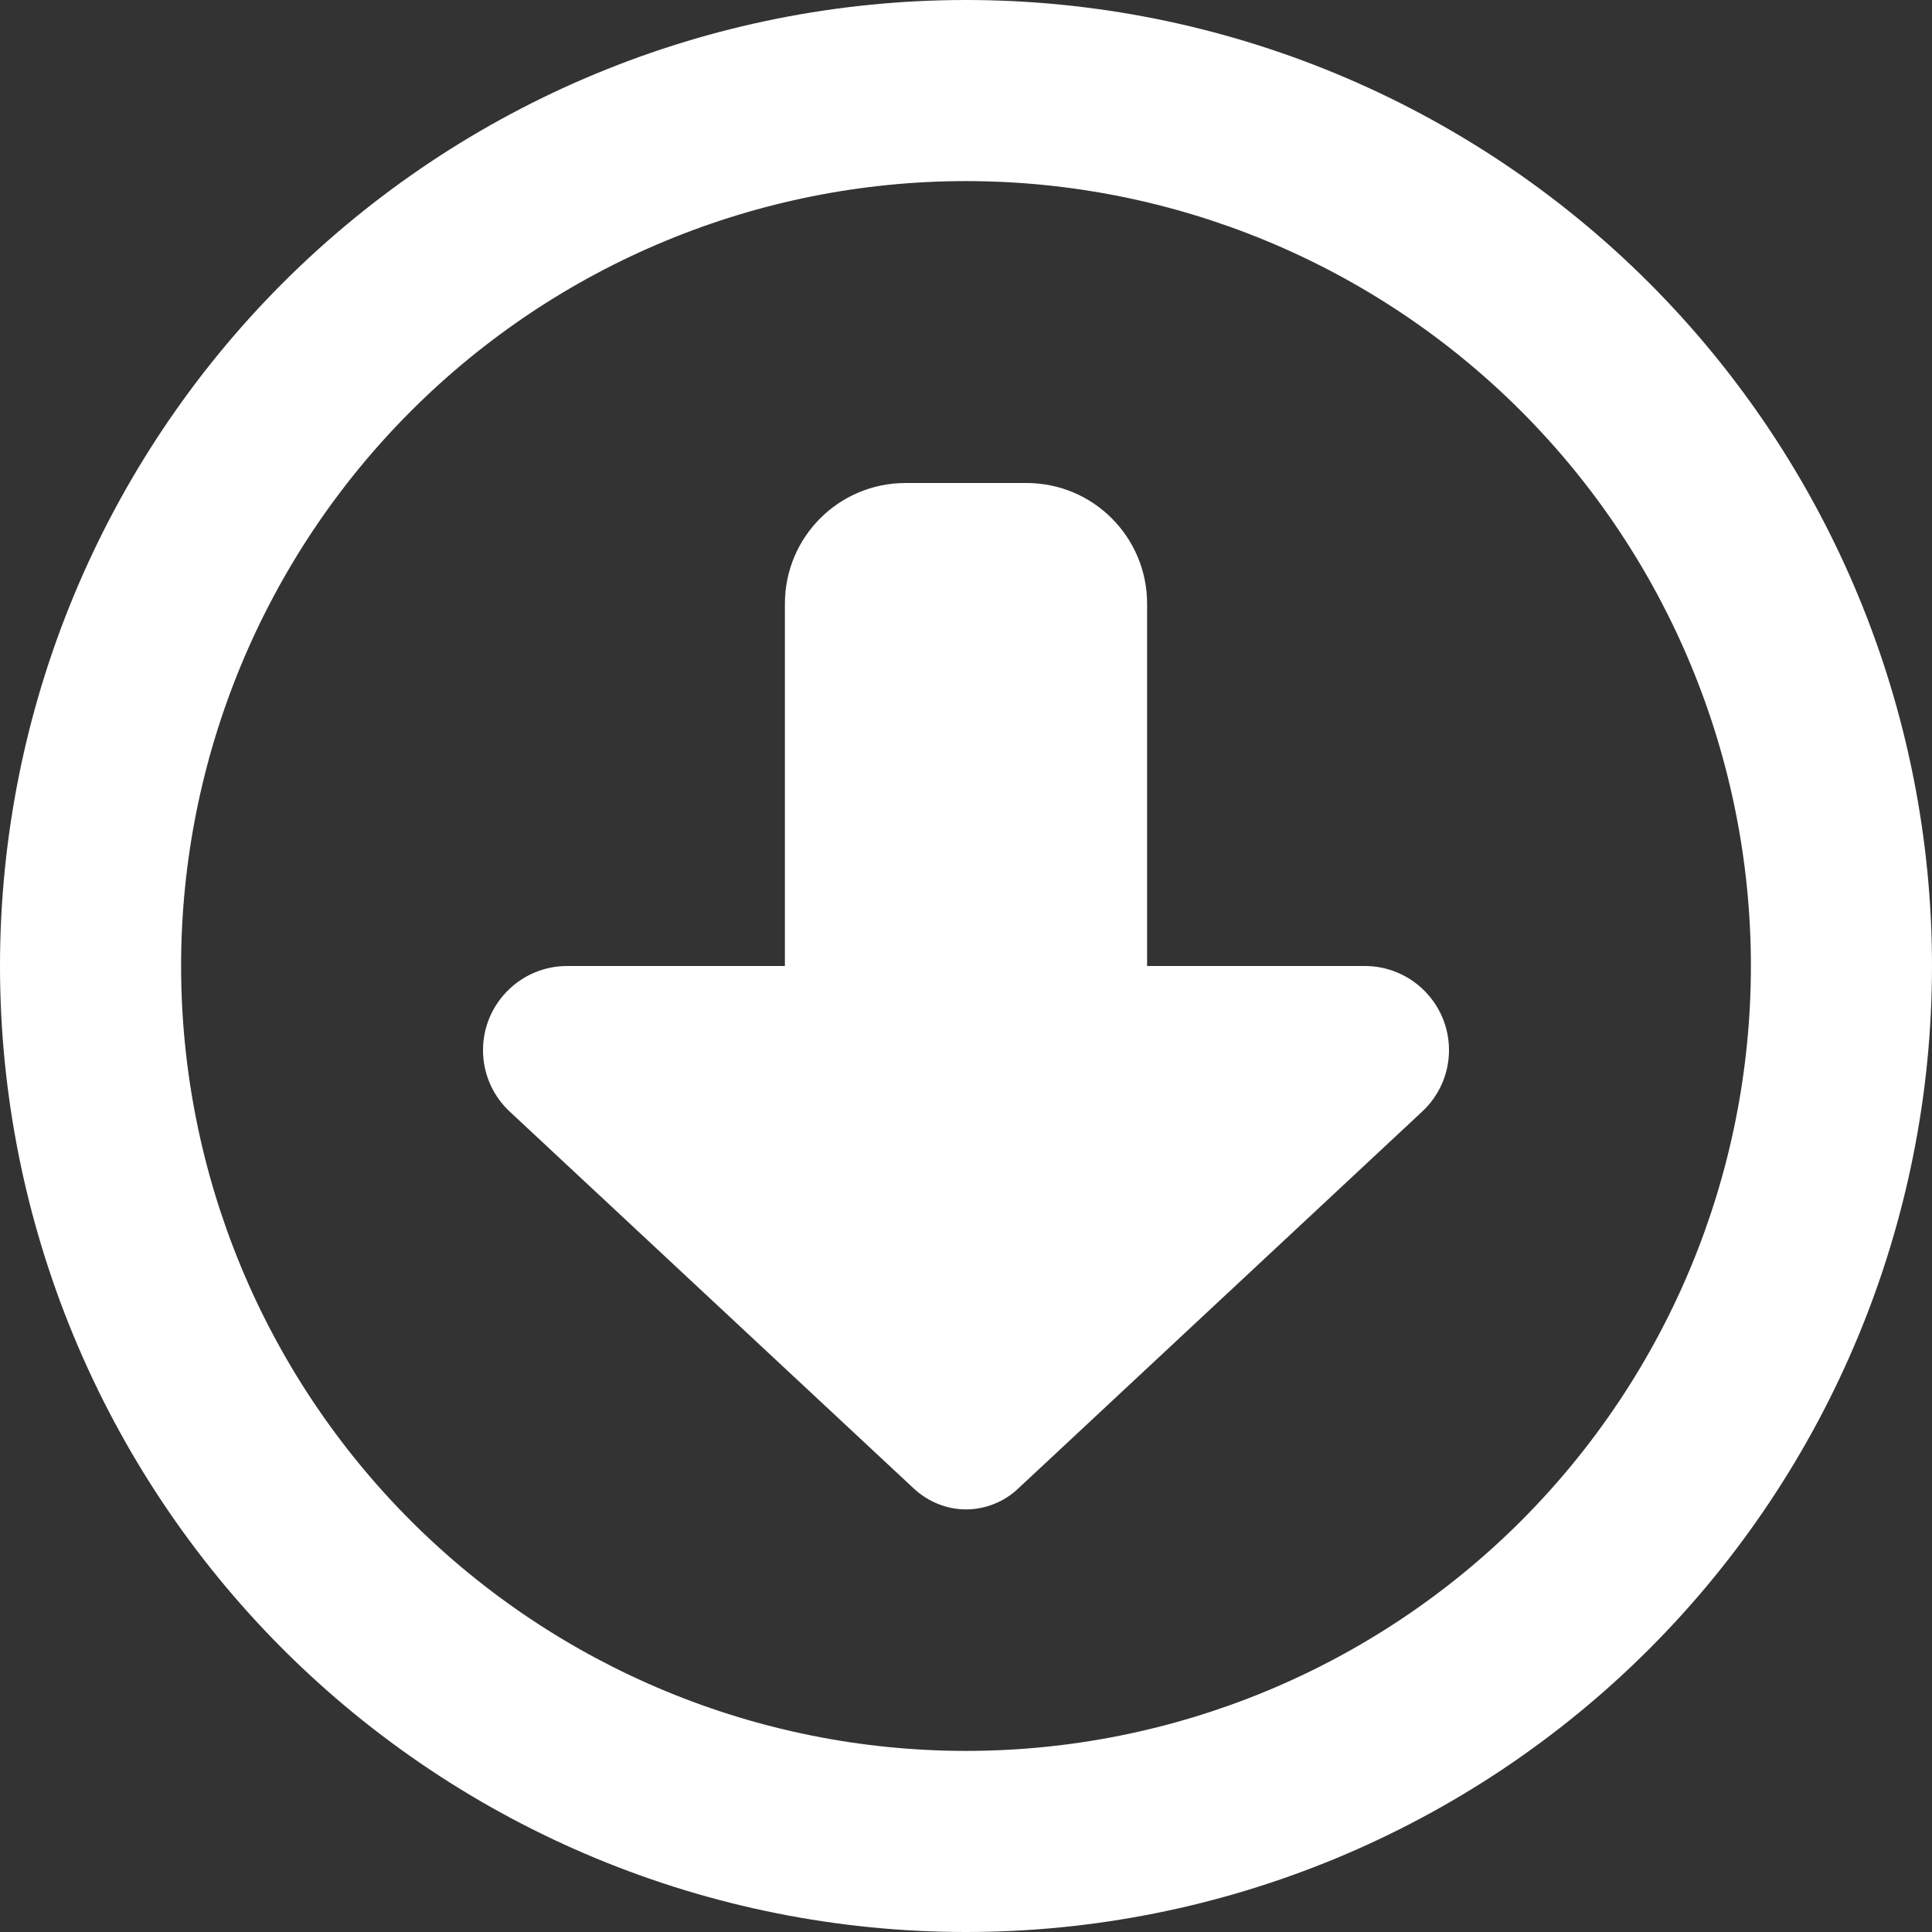
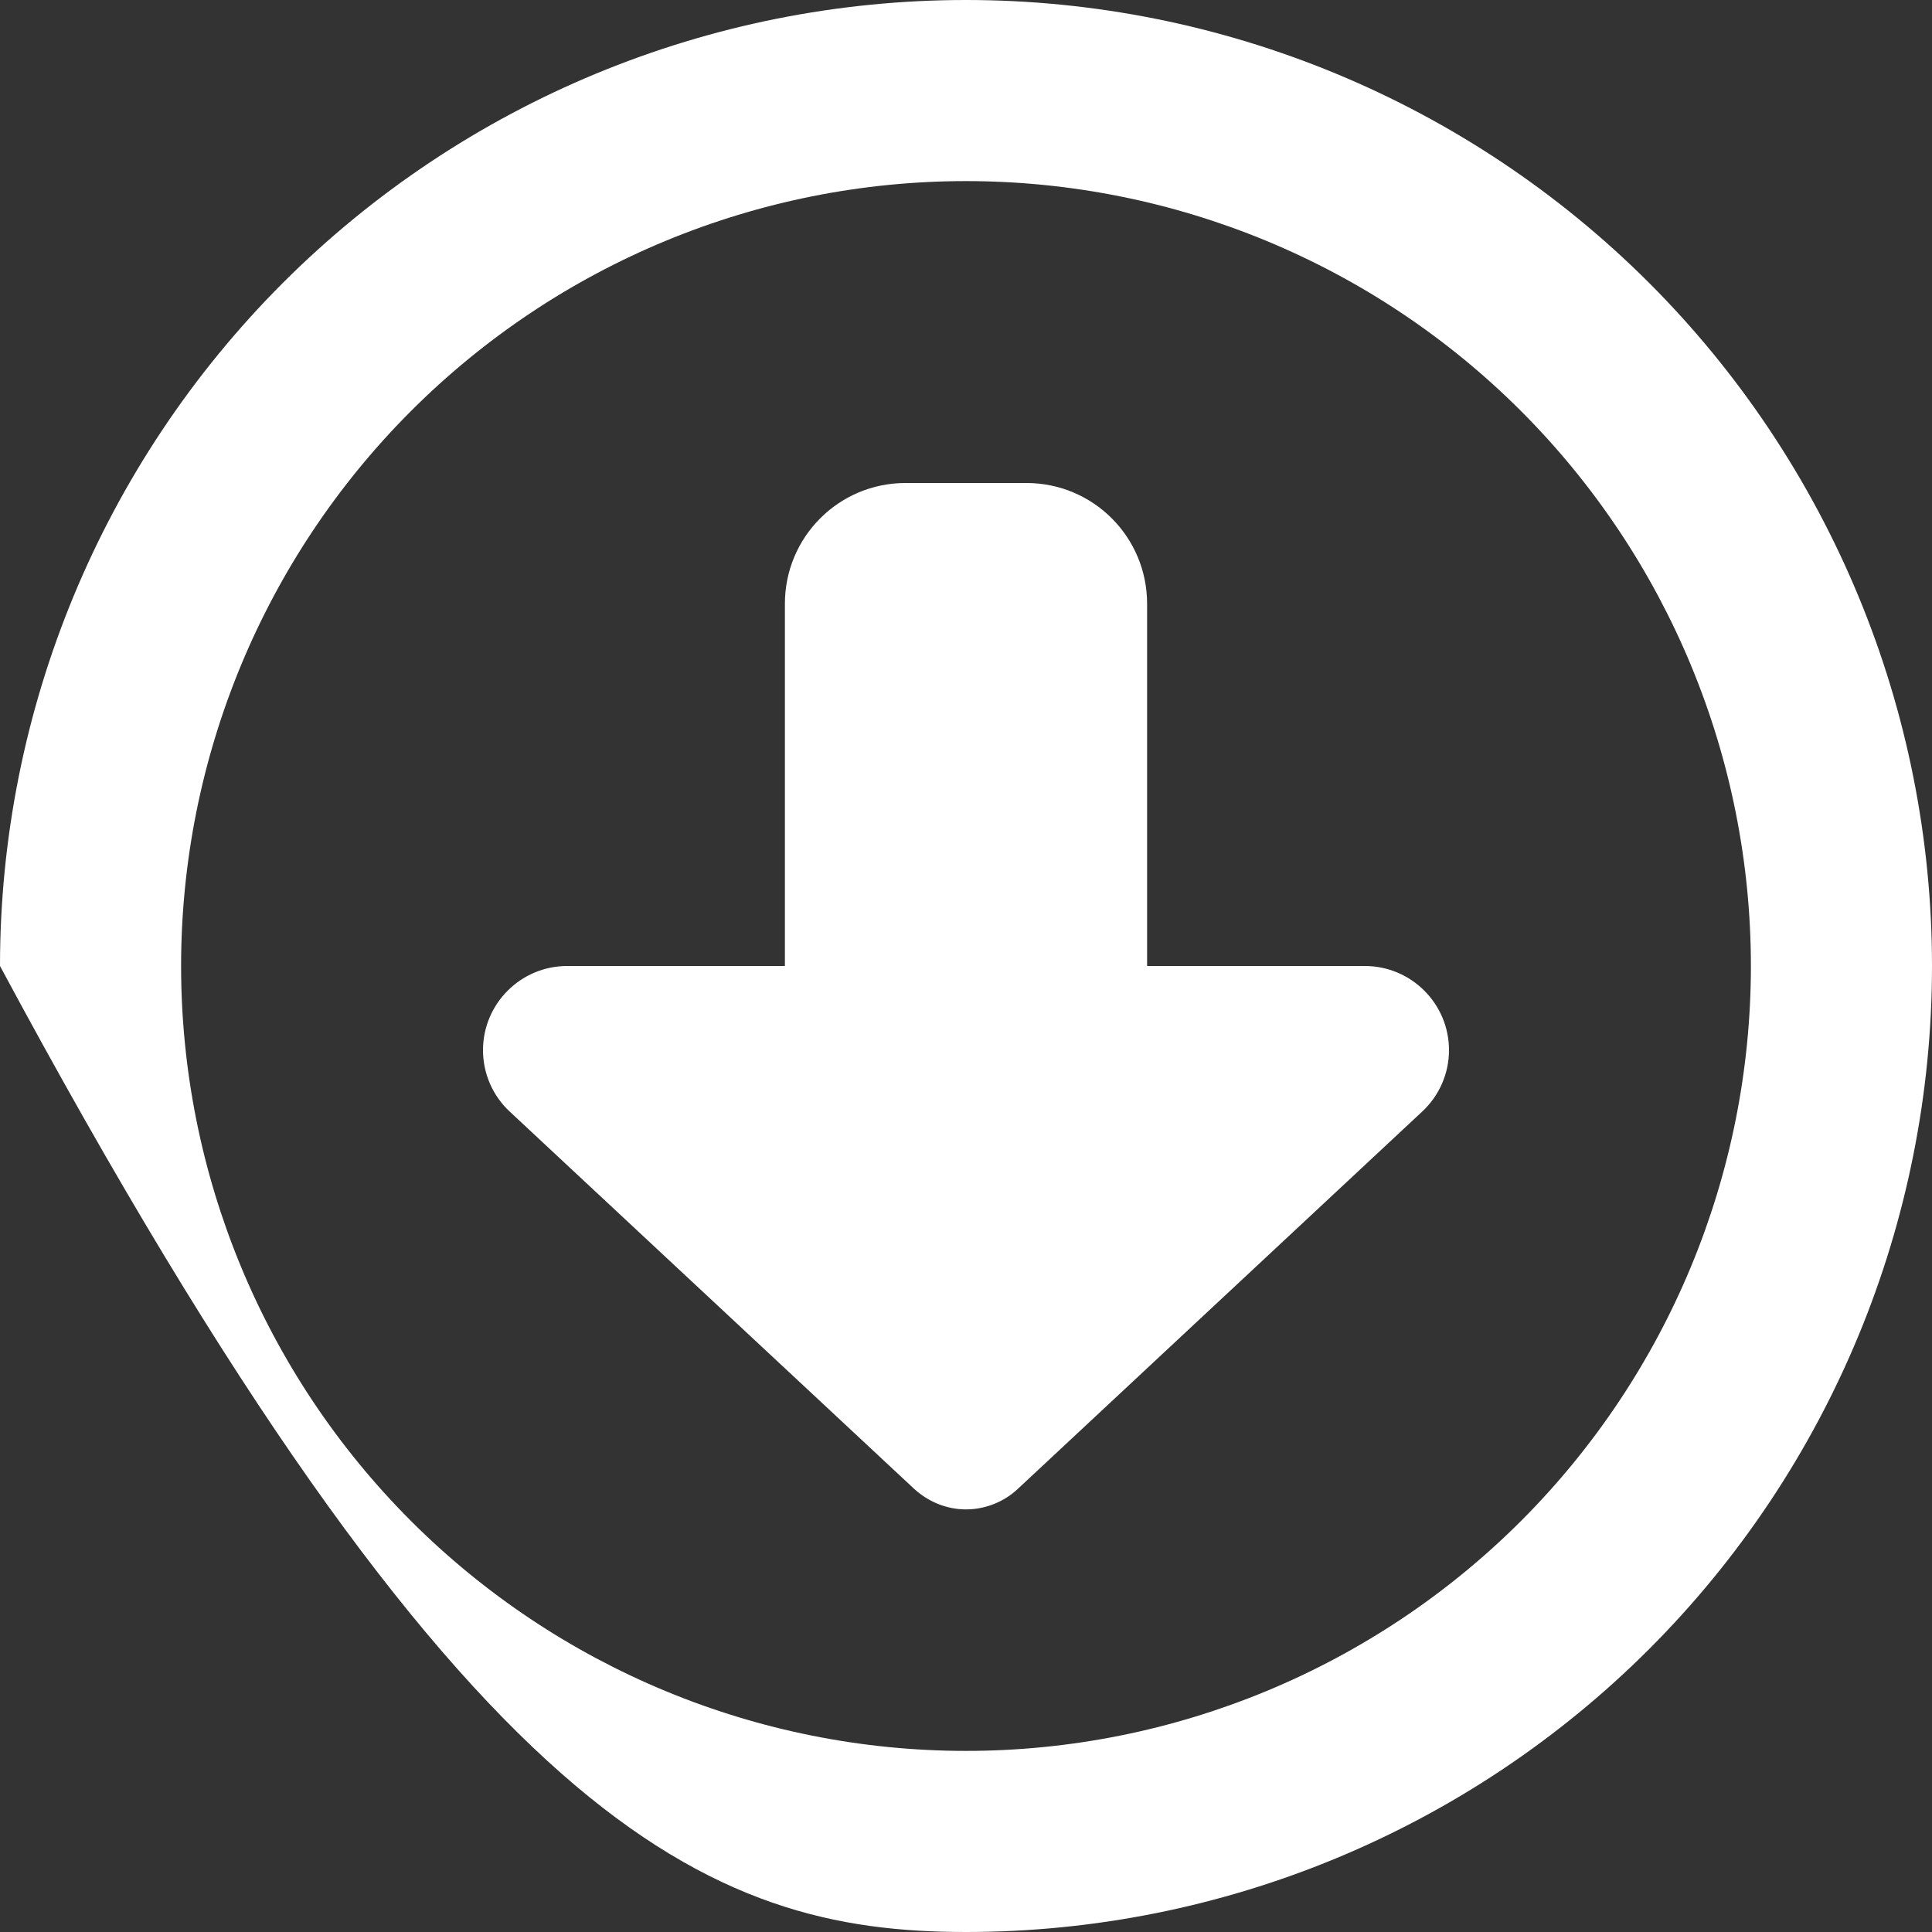
<svg xmlns="http://www.w3.org/2000/svg" width="19" height="19" viewBox="0 0 19 19" fill="none">
  <rect x="0" y="0" width="19" height="19" fill="#333333" stroke="none" />
-   <path d="M9.5 17.219C7.453 17.219 5.49 16.405 4.042 14.958C2.594 13.51 1.781 11.547 1.781 9.5C1.781 7.453 2.594 5.49 4.042 4.042C5.49 2.594 7.453 1.781 9.5 1.781C11.547 1.781 13.51 2.594 14.958 4.042C16.405 5.49 17.219 7.453 17.219 9.5C17.219 11.547 16.405 13.51 14.958 14.958C13.51 16.405 11.547 17.219 9.5 17.219ZM9.5 0C6.98 0 4.564 1.001 2.782 2.782C1.001 4.564 0 6.98 0 9.5C0 12.02 1.001 14.436 2.782 16.218C4.564 17.999 6.98 19 9.5 19C12.02 19 14.436 17.999 16.218 16.218C17.999 14.436 19 12.02 19 9.5C19 6.98 17.999 4.564 16.218 2.782C14.436 1.001 12.02 0 9.5 0ZM13.986 10.932C14.153 10.777 14.25 10.558 14.25 10.328C14.25 9.871 13.879 9.5 13.422 9.5H11.281V5.938C11.281 5.281 10.751 4.75 10.094 4.75H8.906C8.249 4.75 7.719 5.281 7.719 5.938V9.5H5.578C5.121 9.5 4.75 9.871 4.75 10.328C4.75 10.558 4.846 10.777 5.013 10.932L8.988 14.64C9.129 14.77 9.311 14.844 9.5 14.844C9.689 14.844 9.875 14.77 10.012 14.64L13.986 10.932Z" fill="white" />
+   <path d="M9.5 17.219C7.453 17.219 5.49 16.405 4.042 14.958C2.594 13.51 1.781 11.547 1.781 9.5C1.781 7.453 2.594 5.49 4.042 4.042C5.49 2.594 7.453 1.781 9.5 1.781C11.547 1.781 13.51 2.594 14.958 4.042C16.405 5.49 17.219 7.453 17.219 9.5C17.219 11.547 16.405 13.51 14.958 14.958C13.51 16.405 11.547 17.219 9.5 17.219ZM9.5 0C6.98 0 4.564 1.001 2.782 2.782C1.001 4.564 0 6.98 0 9.5C4.564 17.999 6.98 19 9.5 19C12.02 19 14.436 17.999 16.218 16.218C17.999 14.436 19 12.02 19 9.5C19 6.98 17.999 4.564 16.218 2.782C14.436 1.001 12.02 0 9.5 0ZM13.986 10.932C14.153 10.777 14.25 10.558 14.25 10.328C14.25 9.871 13.879 9.5 13.422 9.5H11.281V5.938C11.281 5.281 10.751 4.75 10.094 4.75H8.906C8.249 4.75 7.719 5.281 7.719 5.938V9.5H5.578C5.121 9.5 4.75 9.871 4.75 10.328C4.75 10.558 4.846 10.777 5.013 10.932L8.988 14.64C9.129 14.77 9.311 14.844 9.5 14.844C9.689 14.844 9.875 14.77 10.012 14.64L13.986 10.932Z" fill="white" />
</svg>